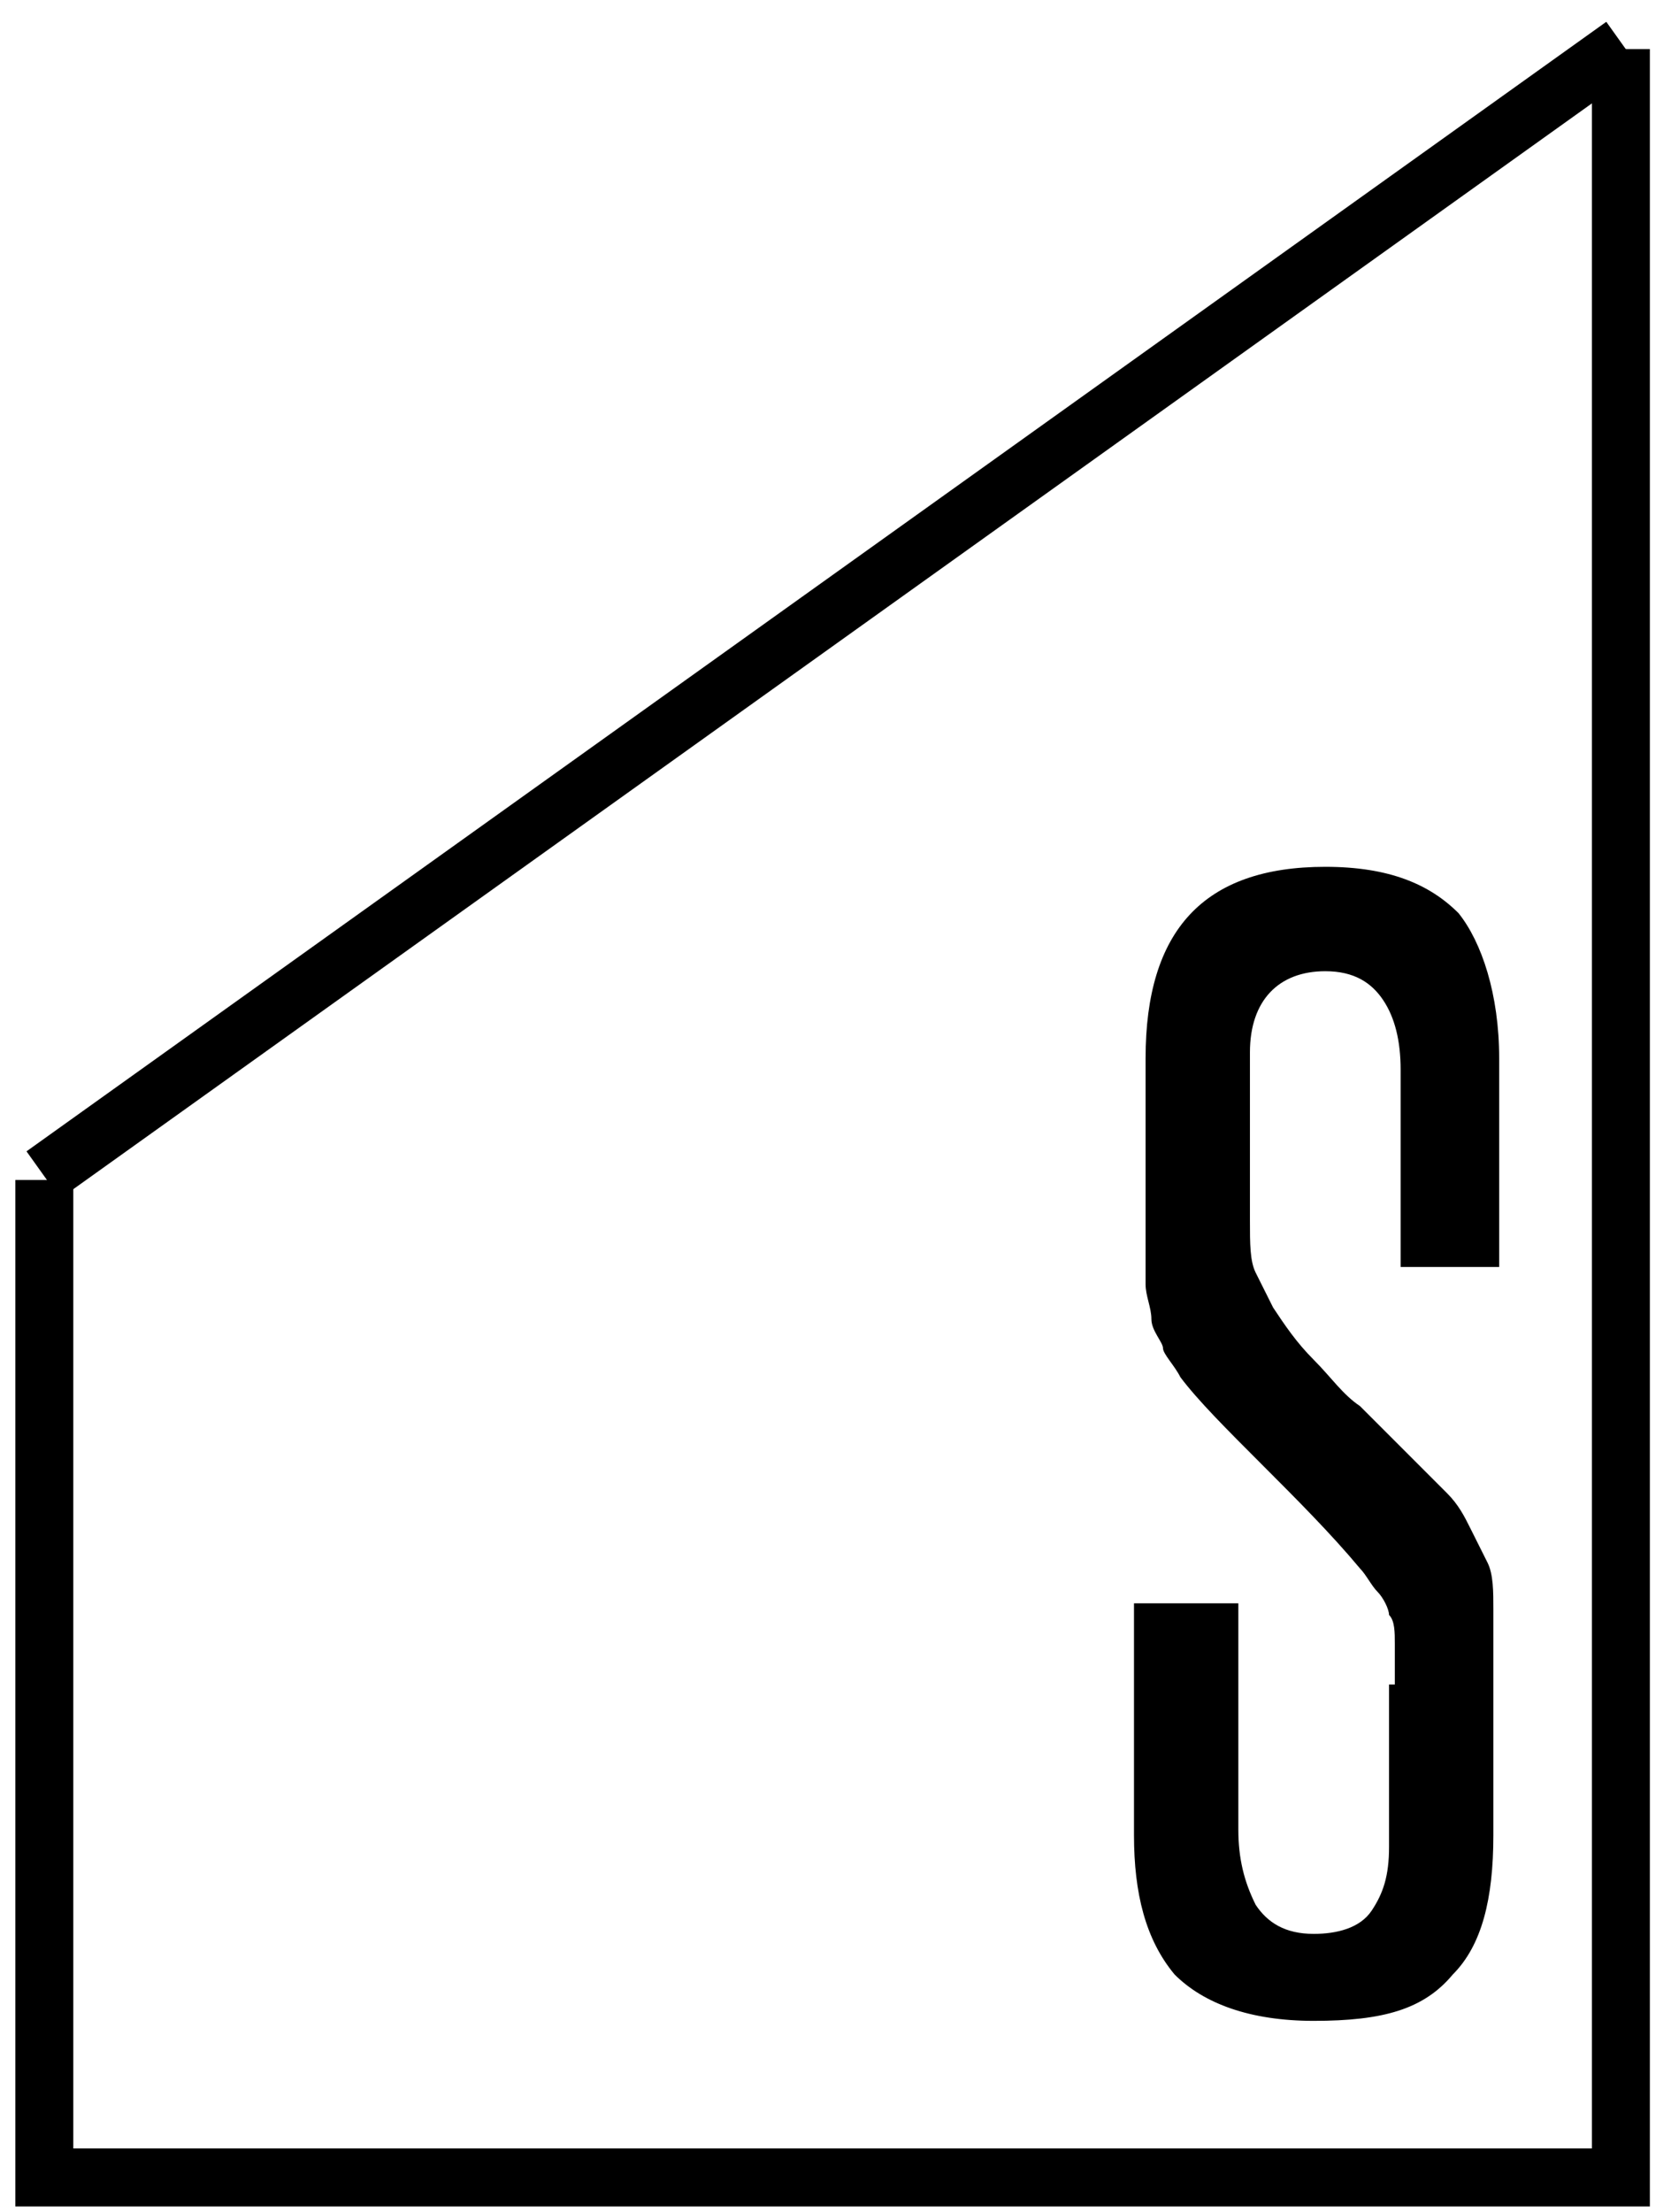
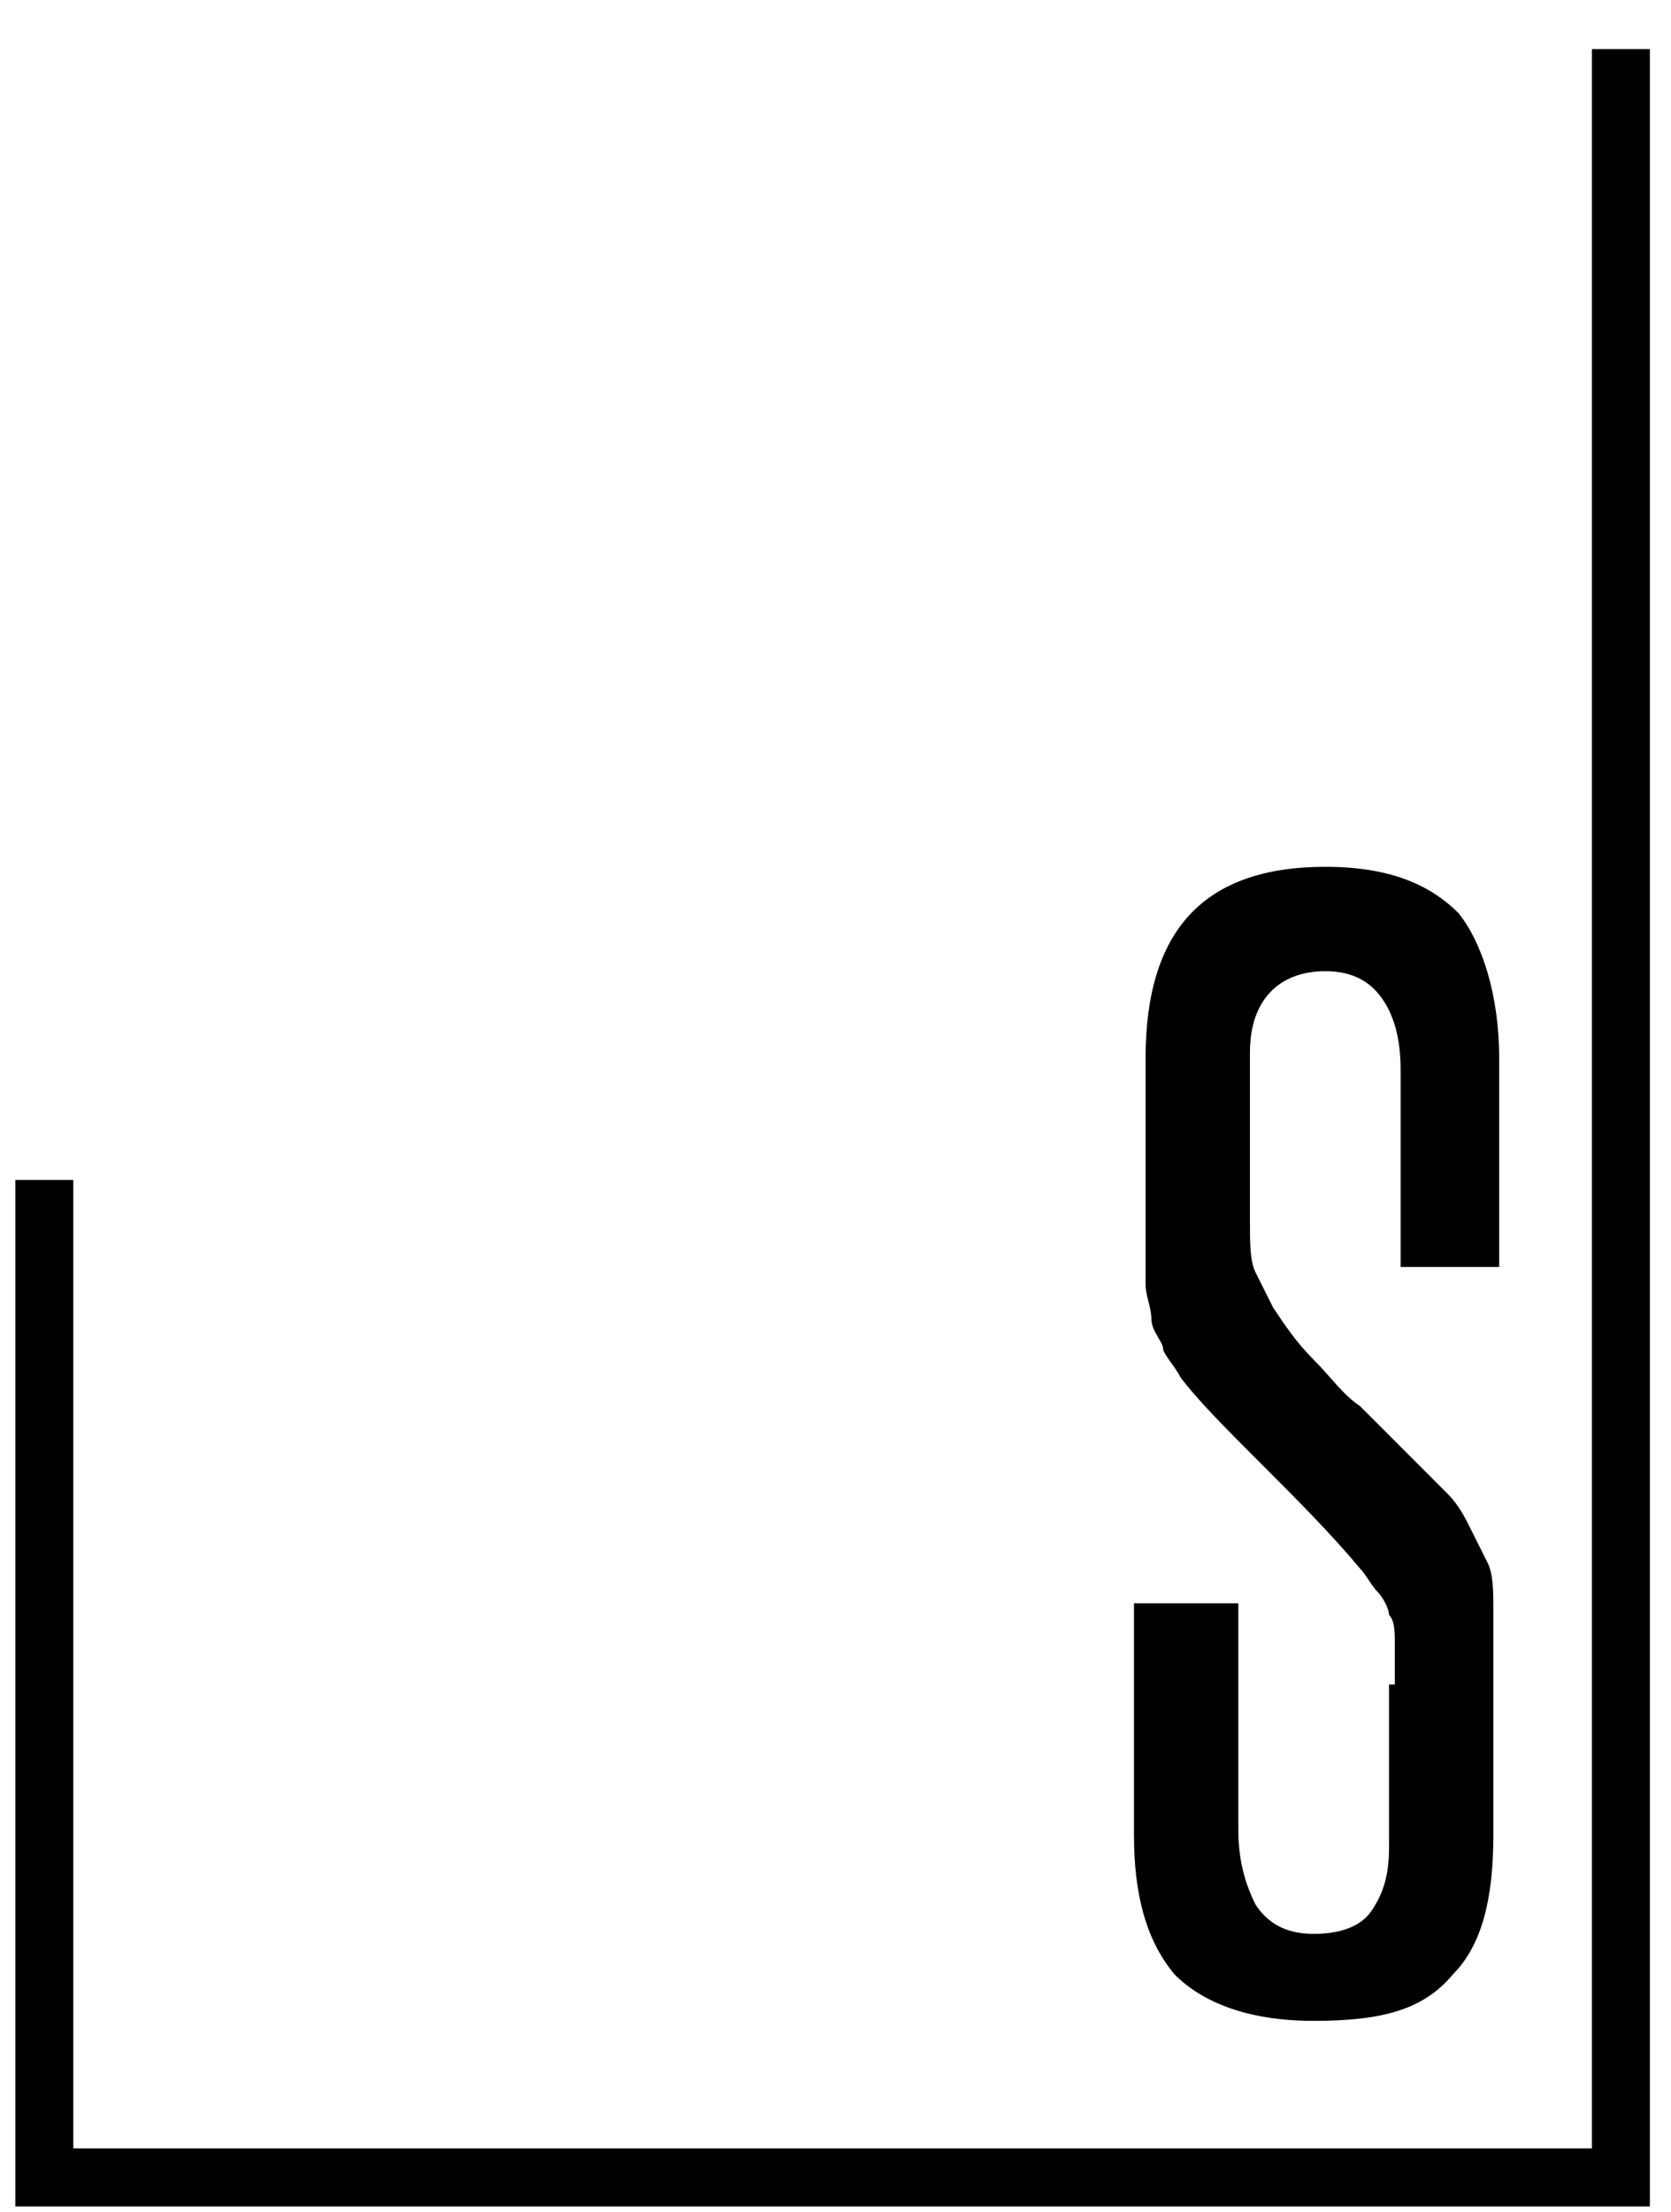
<svg xmlns="http://www.w3.org/2000/svg" width="65" height="86" viewBox="0 0 65 86" fill="none">
  <path d="M64.178 85.792H0.597V45.88H2.851V83.537H61.923V1.909H64.178V85.792Z" fill="black" />
-   <path d="M62.483 0.848L1.031 44.767L2.342 46.602L63.794 2.683L62.483 0.848Z" fill="black" />
  <path d="M54.257 65.498C54.257 64.822 54.257 64.145 54.257 63.92C54.257 63.469 54.257 63.018 54.032 62.792C54.032 62.567 53.806 62.116 53.581 61.89C53.355 61.665 53.13 61.214 52.904 60.988C51.777 59.635 50.424 58.282 49.072 56.929C47.719 55.576 46.591 54.449 45.915 53.547C45.69 53.096 45.239 52.645 45.239 52.419C45.239 52.194 44.788 51.743 44.788 51.292C44.788 50.841 44.562 50.39 44.562 49.939C44.562 49.488 44.562 48.812 44.562 47.91V41.145C44.562 36.184 46.817 33.704 51.552 33.704C54.032 33.704 55.61 34.38 56.737 35.508C57.639 36.635 58.316 38.664 58.316 41.145V49.263H54.483V41.596C54.483 40.468 54.257 39.566 53.806 38.89C53.355 38.214 52.679 37.763 51.552 37.763C49.748 37.763 48.621 38.89 48.621 40.919V47.459C48.621 48.361 48.621 49.037 48.846 49.488C49.072 49.939 49.297 50.39 49.523 50.841C49.973 51.517 50.424 52.194 51.101 52.87C51.777 53.547 52.228 54.223 52.904 54.674C53.581 55.351 54.032 55.802 54.708 56.478C55.385 57.155 55.836 57.606 56.286 58.057C56.737 58.508 56.963 58.959 57.188 59.41C57.414 59.861 57.639 60.312 57.865 60.763C58.09 61.214 58.09 61.89 58.09 62.567C58.09 63.243 58.09 64.145 58.09 65.047V71.361C58.09 73.841 57.639 75.645 56.512 76.773C55.385 78.126 53.806 78.576 51.101 78.576C48.621 78.576 46.817 77.9 45.69 76.773C44.562 75.42 44.111 73.616 44.111 71.361V62.341H48.17V71.135C48.17 72.263 48.395 73.165 48.846 74.067C49.297 74.743 49.973 75.194 51.101 75.194C52.003 75.194 52.904 74.969 53.355 74.292C53.806 73.616 54.032 72.939 54.032 71.812V65.498H54.257Z" fill="black" />
</svg>